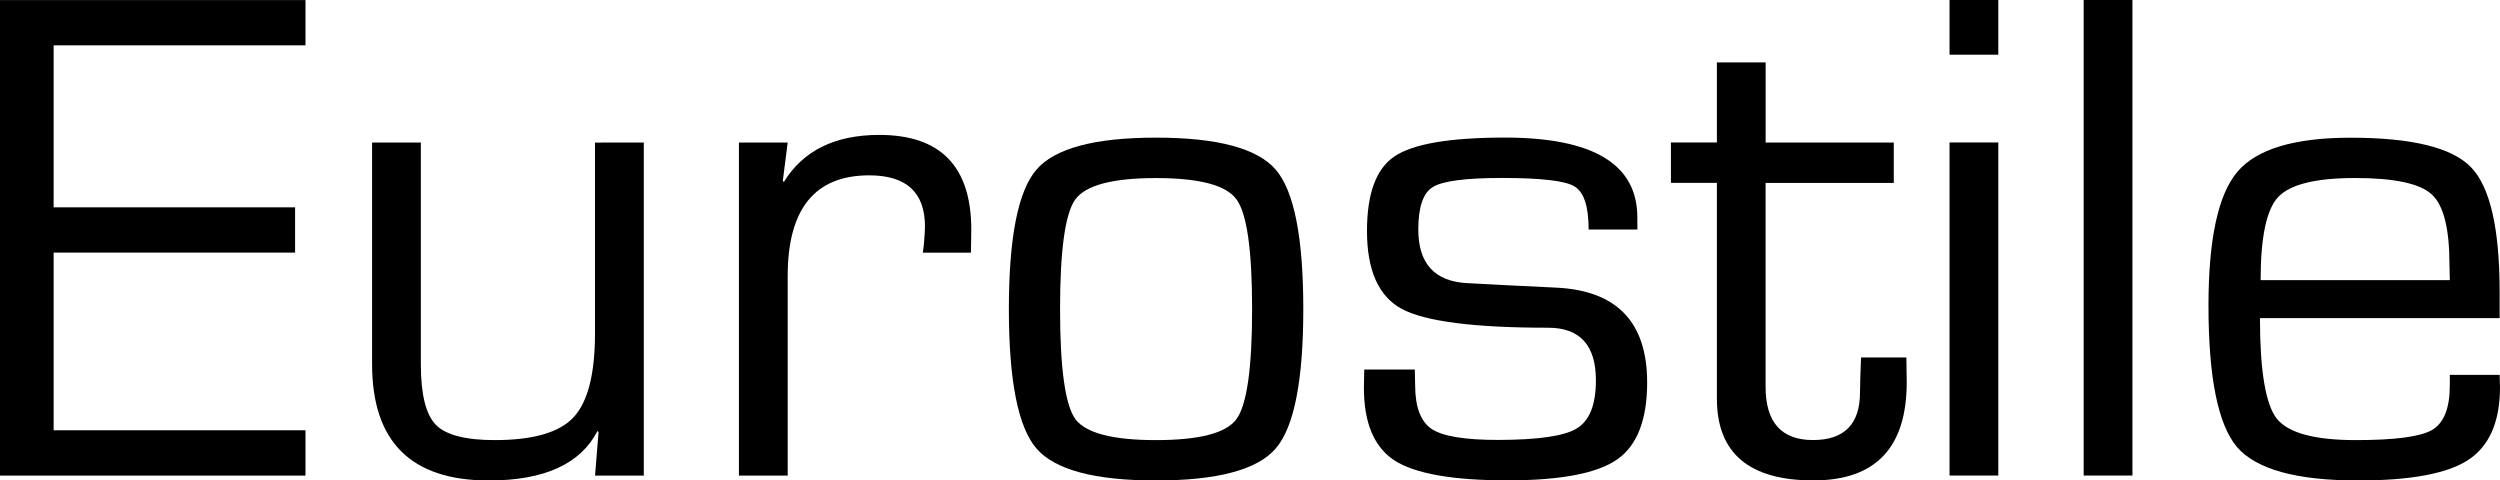
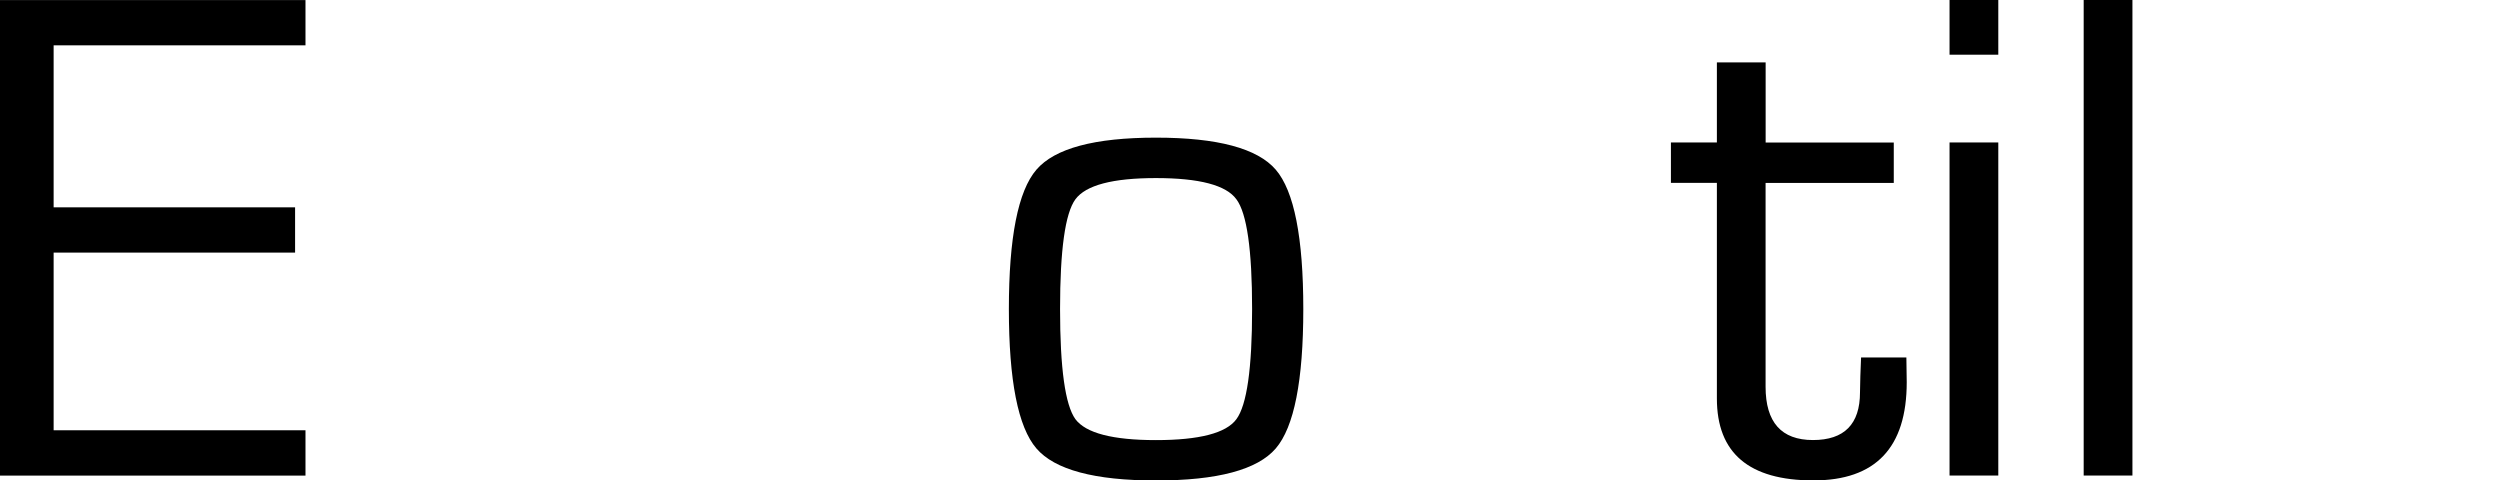
<svg xmlns="http://www.w3.org/2000/svg" width="42.047mm" height="8.08mm" version="1.1" viewBox="0 0 42.047 8.08" id="svg6">
  <defs id="defs10" />
  <g aria-label="Eurostile" id="text4" style="font-size:12px;line-height:1.25;font-family:Eurostile" transform="translate(-11.023,-20.728)">
    <path d="m 11.925,21.49 v 2.725 h 4.061 v 0.762 H 11.925 v 2.988 h 4.236 v 0.762 h -5.139 v -7.998 h 5.139 v 0.762 z" id="path12" />
-     <path d="m 21.851,23.125 v 5.602 h -0.82 l 0.059,-0.732 -0.018,-0.018 q -0.428,0.832 -1.828,0.832 -1.963,0 -1.963,-1.957 v -3.727 h 0.82 v 3.727 q 0,0.762 0.252,1.02 0.252,0.258 0.99,0.258 0.967,0 1.324,-0.381 0.363,-0.387 0.363,-1.412 v -3.211 z" id="path14" />
-     <path d="m 23.451,23.125 h 0.82 l -0.082,0.645 0.018,0.018 q 0.486,-0.791 1.605,-0.791 1.547,0 1.547,1.594 l -0.006,0.387 h -0.809 l 0.018,-0.141 q 0.018,-0.223 0.018,-0.299 0,-0.861 -0.938,-0.861 -1.371,0 -1.371,1.693 v 3.357 h -0.82 z" id="path16" />
    <path d="m 30.464,23.043 q 1.553,0 2.016,0.539 0.463,0.539 0.463,2.344 0,1.805 -0.463,2.344 -0.463,0.539 -2.016,0.539 -1.547,0 -2.01,-0.539 -0.463,-0.539 -0.463,-2.344 0,-1.805 0.463,-2.344 0.463,-0.539 2.01,-0.539 z m 0,0.68 q -1.09,0 -1.354,0.357 -0.258,0.352 -0.258,1.846 0,1.494 0.258,1.852 0.264,0.352 1.354,0.352 1.096,0 1.354,-0.352 0.264,-0.357 0.264,-1.852 0,-1.494 -0.264,-1.846 -0.258,-0.357 -1.354,-0.357 z" id="path18" />
-     <path d="m 38.562,24.589 h -0.82 q 0,-0.586 -0.24,-0.727 -0.234,-0.141 -1.219,-0.141 -0.914,0 -1.16,0.152 -0.246,0.146 -0.246,0.715 0,0.861 0.826,0.902 l 0.662,0.035 0.838,0.041 q 1.523,0.076 1.523,1.594 0,0.943 -0.504,1.295 -0.504,0.352 -1.846,0.352 -1.377,0 -1.898,-0.334 -0.516,-0.334 -0.516,-1.225 l 0.006,-0.305 h 0.85 l 0.006,0.264 q 0,0.551 0.281,0.738 0.281,0.182 1.107,0.182 1.014,0 1.33,-0.193 0.322,-0.193 0.322,-0.809 0,-0.885 -0.803,-0.885 -1.869,0 -2.461,-0.316 -0.586,-0.316 -0.586,-1.312 0,-0.943 0.463,-1.254 0.469,-0.316 1.857,-0.316 2.227,0 2.227,1.342 z" id="path20" />
    <path d="m 42.874,23.125 v 0.68 h -2.156 v 3.428 q 0,0.896 0.797,0.896 0.791,0 0.791,-0.803 l 0.006,-0.275 0.012,-0.311 h 0.762 l 0.006,0.416 q 0,1.652 -1.57,1.652 -1.623,0 -1.623,-1.377 v -0.199 -3.428 h -0.773 v -0.68 h 0.773 V 21.777 h 0.82 v 1.348 z" id="path22" />
    <path d="m 44.632,20.728 v 0.92 h -0.82 v -0.92 z m 0,2.396 v 5.602 h -0.82 v -5.602 z" id="path24" />
    <path d="m 46.888,20.728 v 7.998 h -0.82 v -7.998 z" id="path26" />
-     <path d="m 52.226,27.033 h 0.838 l 0.006,0.205 q 0,0.873 -0.533,1.225 -0.527,0.346 -1.857,0.346 -1.547,0 -2.033,-0.562 -0.48,-0.568 -0.48,-2.379 0,-1.676 0.486,-2.25 0.486,-0.574 1.904,-0.574 1.547,0 2.027,0.498 0.48,0.498 0.48,2.098 v 0.439 h -4.031 q 0,1.324 0.281,1.688 0.287,0.363 1.33,0.363 0.99,0 1.283,-0.17 0.299,-0.176 0.299,-0.75 z m 0,-1.594 -0.006,-0.264 q 0,-0.908 -0.299,-1.178 -0.299,-0.275 -1.289,-0.275 -0.996,0 -1.295,0.322 -0.293,0.316 -0.293,1.395 z" id="path28" />
  </g>
</svg>